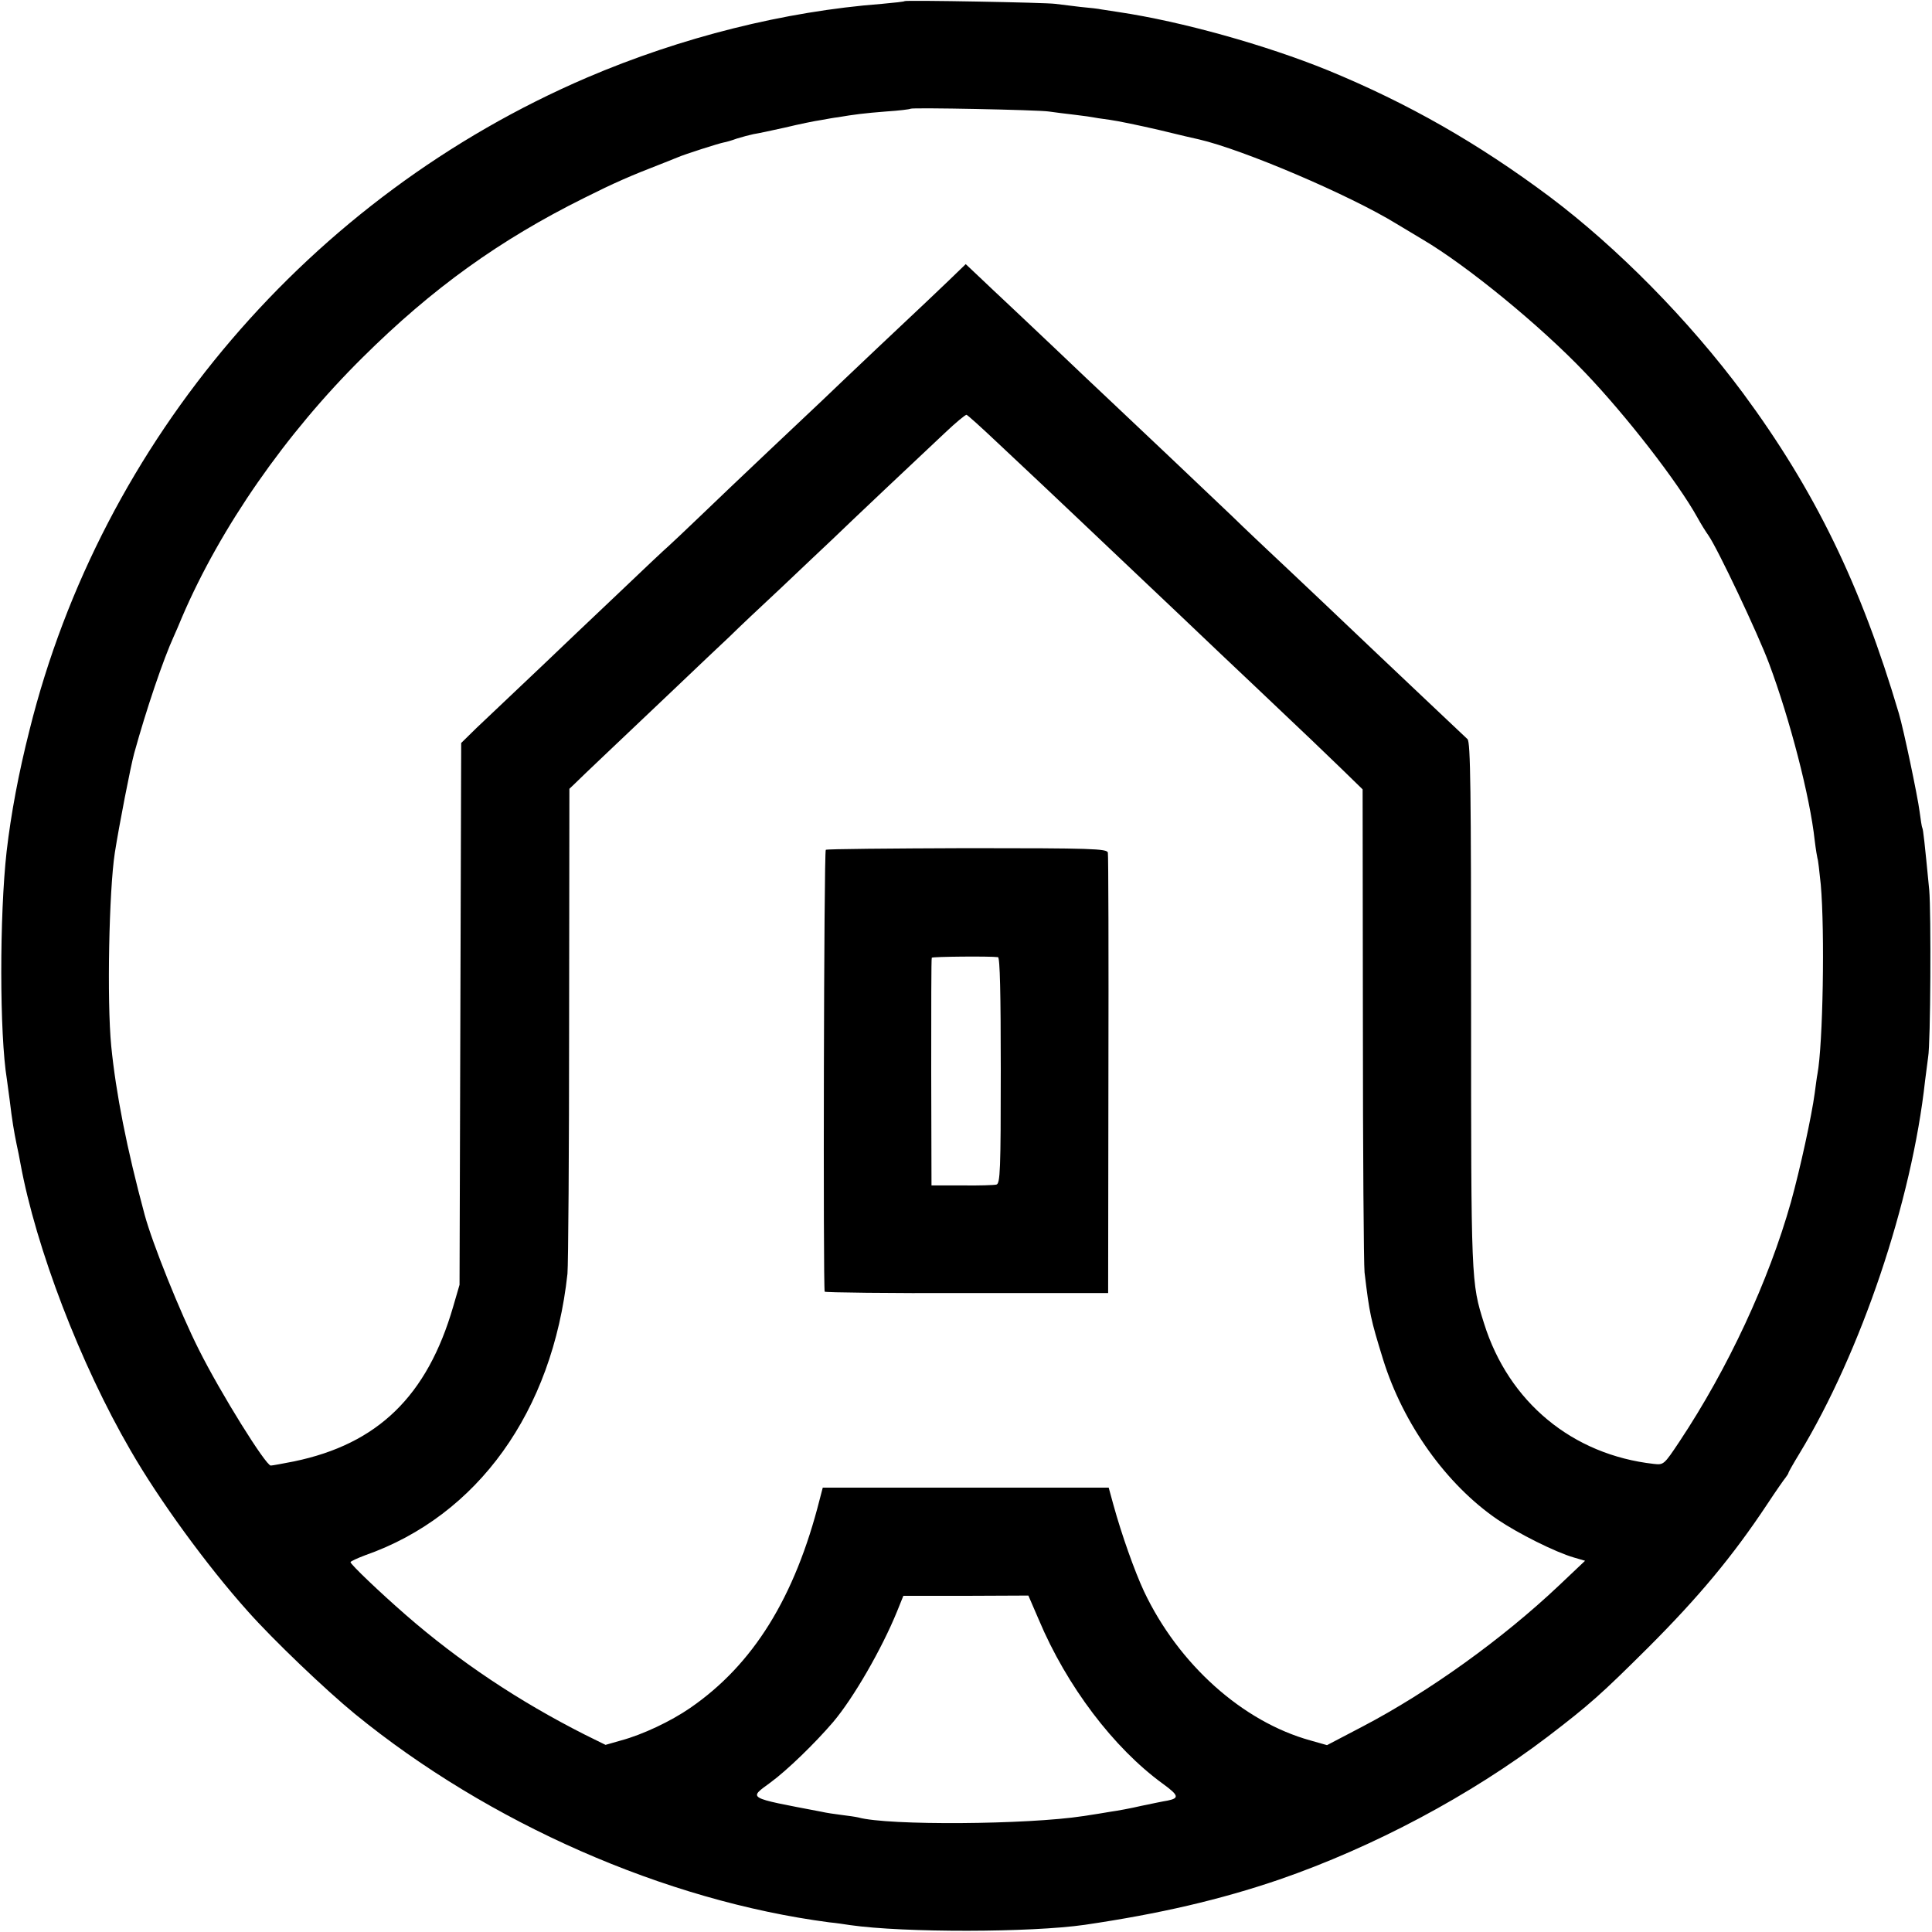
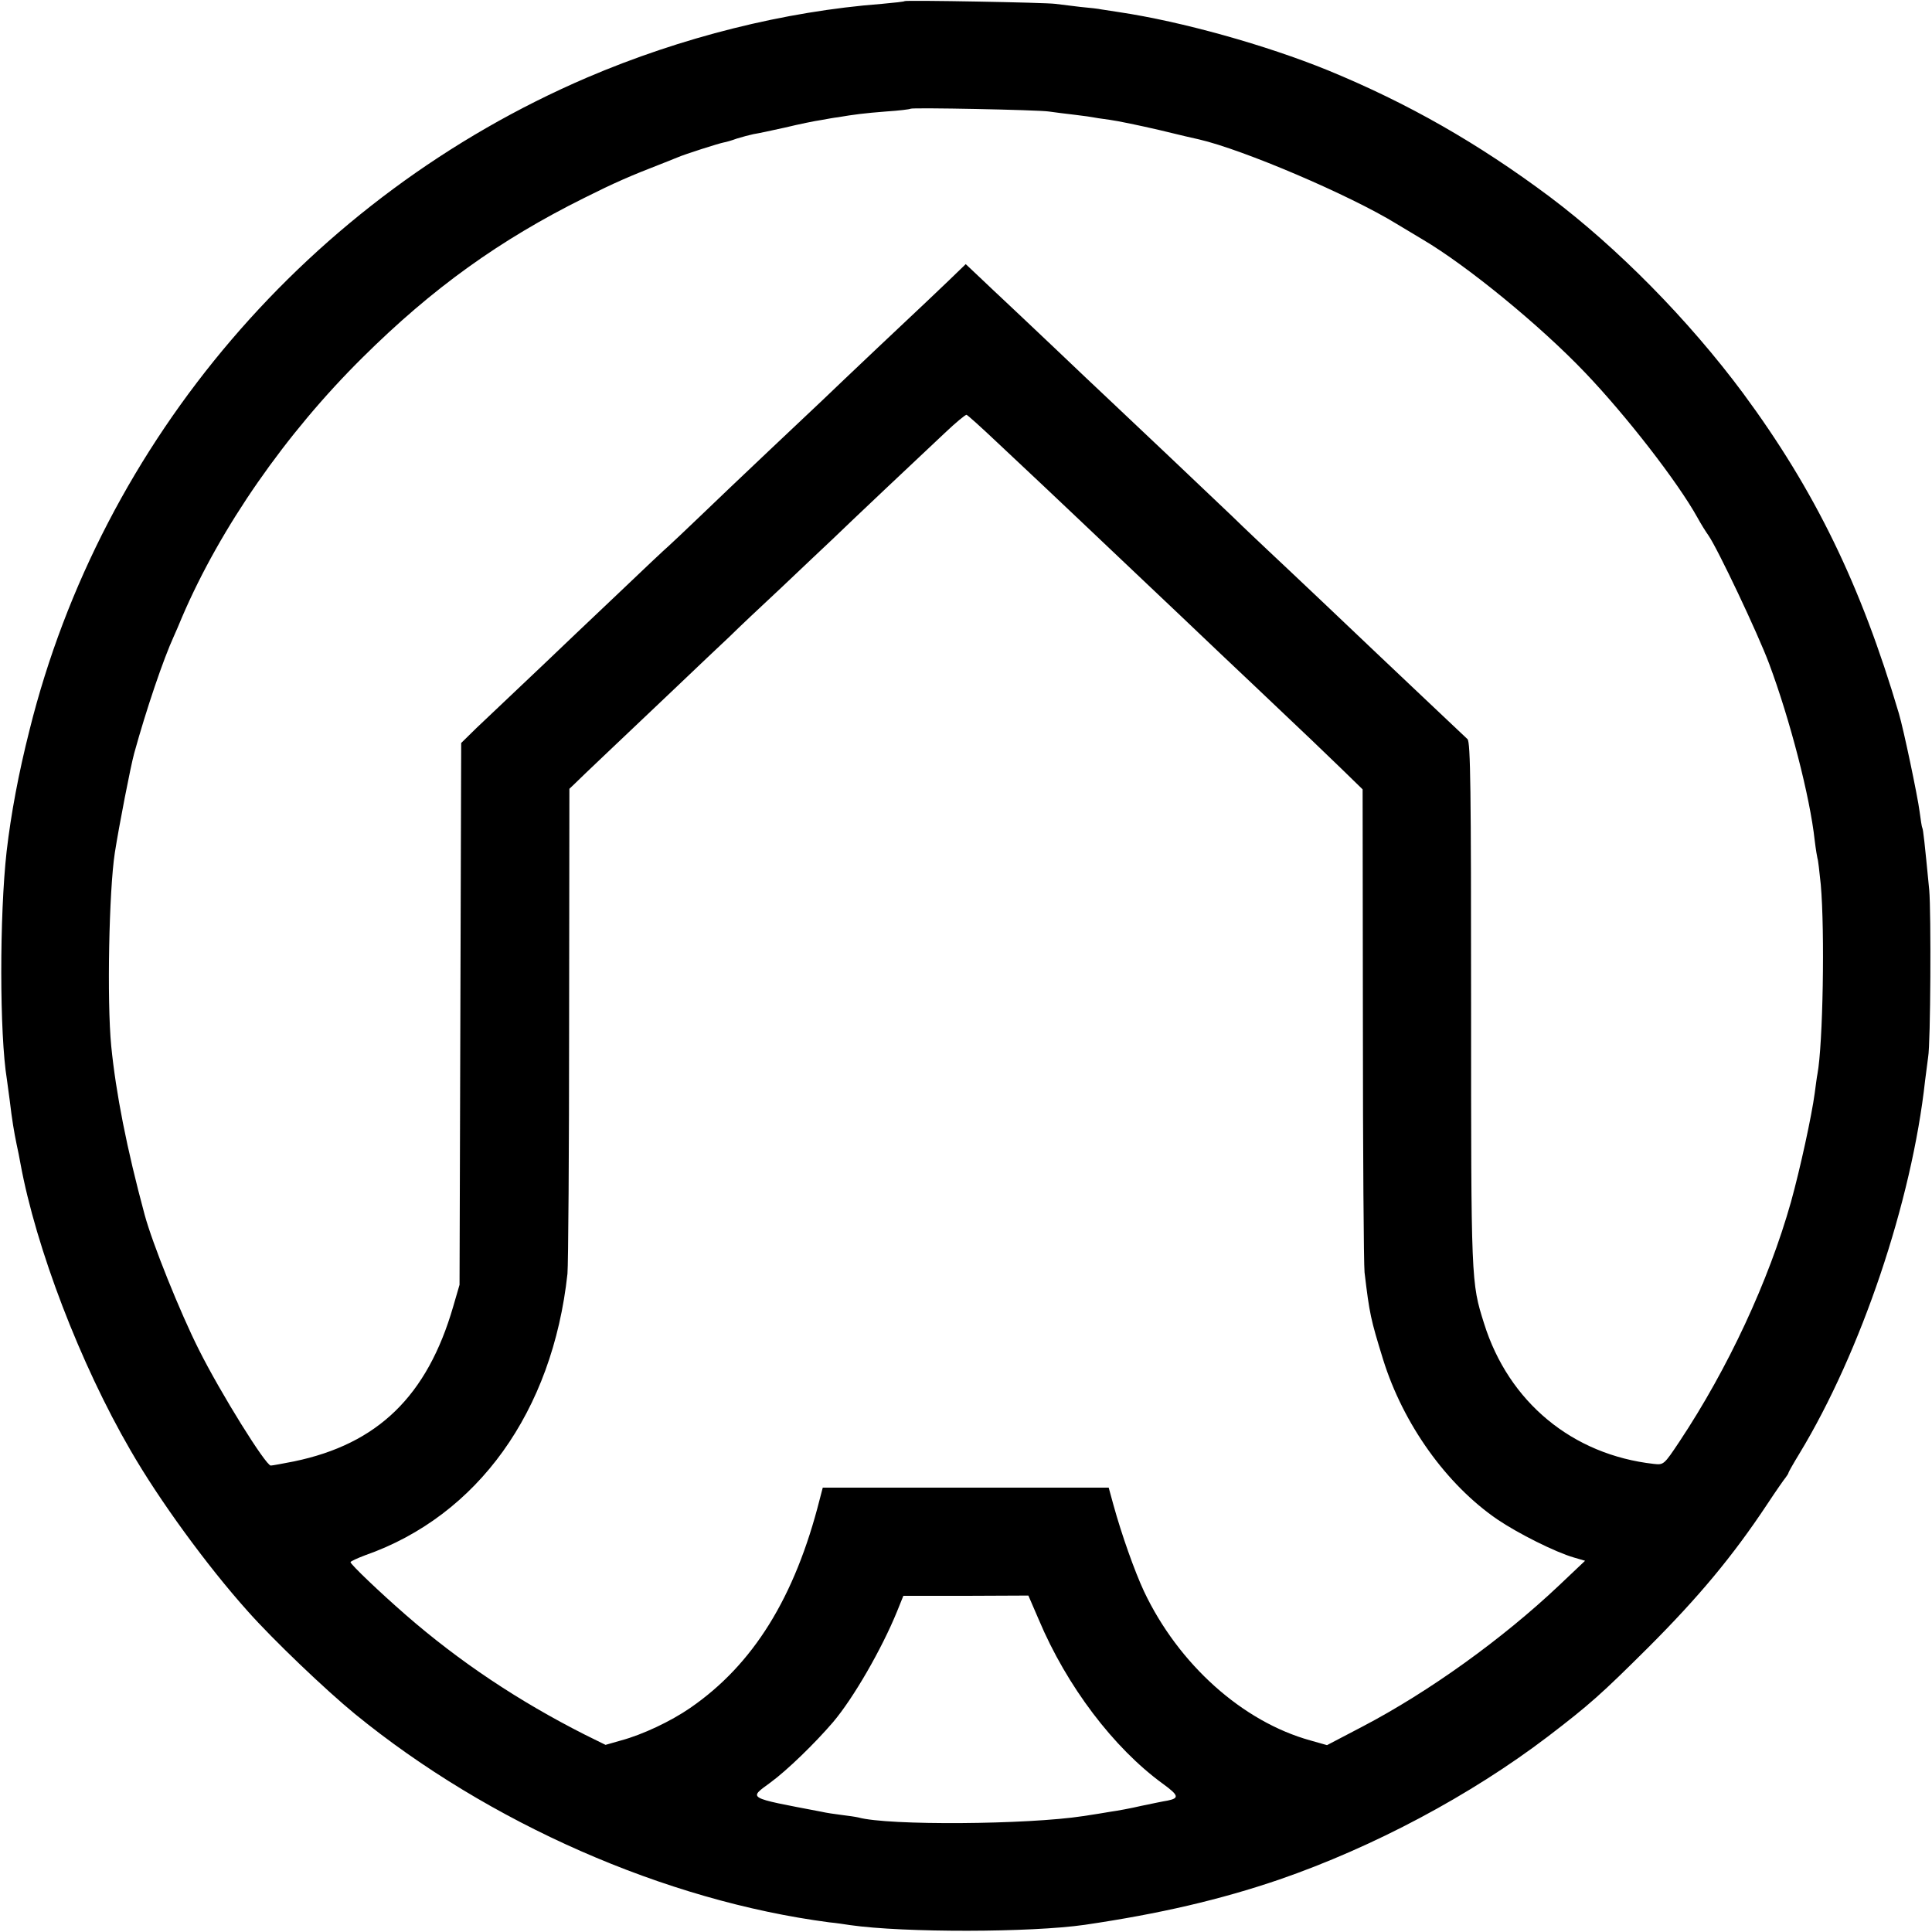
<svg xmlns="http://www.w3.org/2000/svg" version="1.0" width="700pt" height="700pt" viewBox="0 0 700 700" preserveAspectRatio="xMidYMid meet">
  <g transform="translate(0,700) scale(0.1,-0.1)" fill="#000000" stroke="none">
    <path d="M3278 6996 c-1 -2 -39 -6 -83 -10 -352 -27 -727 -121 -1068 -267 -1004 -431 -1759 -1315 -2020 -2364 -40 -158 -67 -303 -83 -440 -26 -232 -26 -662 1 -826 2 -13 6 -46 10 -74 9 -76 16 -116 25 -160 5 -22 11 -53 14 -70 56 -306 217 -727 399 -1040 103 -179 277 -418 424 -582 93 -105 284 -287 389 -373 485 -396 1124 -677 1719 -755 22 -2 56 -7 75 -10 196 -28 655 -27 850 1 272 40 491 91 705 164 342 118 693 305 973 518 153 117 194 154 363 322 182 182 306 330 432 520 31 47 61 90 67 97 5 7 10 14 10 17 0 2 18 34 40 70 223 368 407 913 455 1351 4 33 9 71 11 85 9 48 11 525 4 605 -17 176 -22 220 -25 225 -2 3 -6 30 -10 60 -7 55 -58 298 -75 355 -138 467 -305 809 -565 1161 -197 265 -454 526 -700 711 -261 195 -514 339 -803 458 -226 92 -530 177 -757 211 -27 4 -57 9 -65 10 -8 2 -42 6 -76 9 -33 4 -74 9 -90 11 -33 5 -540 14 -546 10z m522 -400 c19 -3 62 -8 95 -12 33 -4 62 -8 65 -9 3 -1 30 -5 60 -9 30 -4 111 -21 180 -37 69 -17 134 -32 144 -34 160 -37 545 -201 716 -306 25 -15 68 -41 95 -57 161 -95 426 -312 588 -482 150 -157 336 -397 407 -525 12 -22 30 -51 40 -65 33 -47 179 -355 220 -465 75 -201 148 -482 165 -640 4 -33 9 -62 10 -65 2 -3 7 -46 12 -95 15 -170 8 -578 -12 -686 -2 -9 -6 -40 -10 -70 -11 -82 -52 -271 -86 -394 -81 -287 -228 -603 -404 -868 -56 -84 -57 -85 -93 -81 -295 33 -526 224 -615 509 -47 149 -47 149 -47 1154 0 782 -2 952 -13 963 -8 7 -80 76 -162 153 -170 161 -161 152 -366 347 -85 80 -172 163 -194 183 -22 21 -81 76 -130 124 -91 87 -372 353 -455 431 -25 23 -110 104 -190 180 -80 76 -161 152 -180 170 -19 18 -59 55 -88 83 l-53 50 -61 -59 c-34 -32 -71 -68 -83 -79 -23 -21 -315 -297 -375 -355 -20 -19 -108 -102 -196 -185 -87 -82 -199 -189 -249 -237 -49 -47 -100 -95 -111 -105 -12 -10 -97 -90 -189 -178 -93 -88 -211 -200 -263 -250 -152 -144 -187 -177 -246 -233 l-55 -54 -3 -981 -3 -982 -23 -79 c-94 -324 -273 -498 -577 -561 -41 -8 -78 -15 -84 -15 -18 0 -181 261 -261 421 -67 133 -168 384 -196 488 -65 241 -104 440 -121 611 -16 165 -8 564 13 700 16 102 57 312 70 360 45 163 106 342 144 425 5 11 19 43 30 70 139 324 375 664 654 940 253 251 497 426 803 578 110 55 162 78 291 128 12 5 32 13 45 18 27 12 153 52 170 55 7 1 28 7 47 14 19 6 46 13 60 16 14 2 66 13 115 24 50 12 108 24 130 27 22 4 49 9 60 10 58 10 98 15 175 21 47 3 87 8 89 10 5 5 460 -4 501 -10z m-188 -1198 c162 -152 197 -185 294 -277 49 -47 162 -153 249 -236 87 -82 175 -166 195 -185 20 -19 105 -100 190 -180 224 -212 238 -226 321 -306 l76 -74 1 -847 c0 -467 3 -873 6 -903 18 -151 22 -169 67 -315 73 -235 230 -454 414 -580 75 -51 211 -119 277 -138 l41 -12 -94 -89 c-205 -194 -472 -386 -713 -512 l-128 -67 -60 17 c-246 68 -478 276 -603 540 -34 73 -81 205 -111 314 l-17 62 -518 0 -518 0 -11 -42 c-90 -356 -241 -599 -469 -756 -71 -49 -173 -97 -251 -118 l-56 -16 -75 37 c-239 121 -454 264 -649 434 -93 81 -200 183 -200 191 0 3 24 14 53 25 408 143 679 521 733 1020 3 33 6 442 6 908 l1 849 22 21 c26 26 132 126 349 332 87 83 182 173 211 200 28 28 112 107 186 176 74 70 157 149 185 175 64 62 314 298 408 386 39 37 74 66 78 65 4 -1 53 -45 110 -99z m152 -4267 c101 -240 271 -464 448 -593 59 -43 62 -53 18 -62 -14 -2 -56 -11 -95 -19 -38 -9 -88 -18 -110 -21 -22 -4 -67 -11 -100 -16 -201 -31 -707 -35 -815 -5 -8 2 -35 6 -60 9 -25 3 -58 8 -75 12 -273 52 -263 47 -183 106 60 44 160 141 226 218 74 87 177 266 232 401 l23 57 227 0 226 1 38 -88z" />
-     <path d="M2992 3921 c-7 -5 -10 -1579 -4 -1601 1 -3 233 -6 515 -5 l512 0 1 790 c1 435 0 797 -2 806 -4 14 -57 16 -509 16 -278 -1 -509 -3 -513 -6z m624 -389 c7 -2 10 -130 10 -411 0 -361 -2 -410 -16 -413 -8 -2 -64 -4 -125 -3 l-110 0 -1 410 c0 226 0 412 2 415 2 4 211 6 240 2z" />
  </g>
</svg>